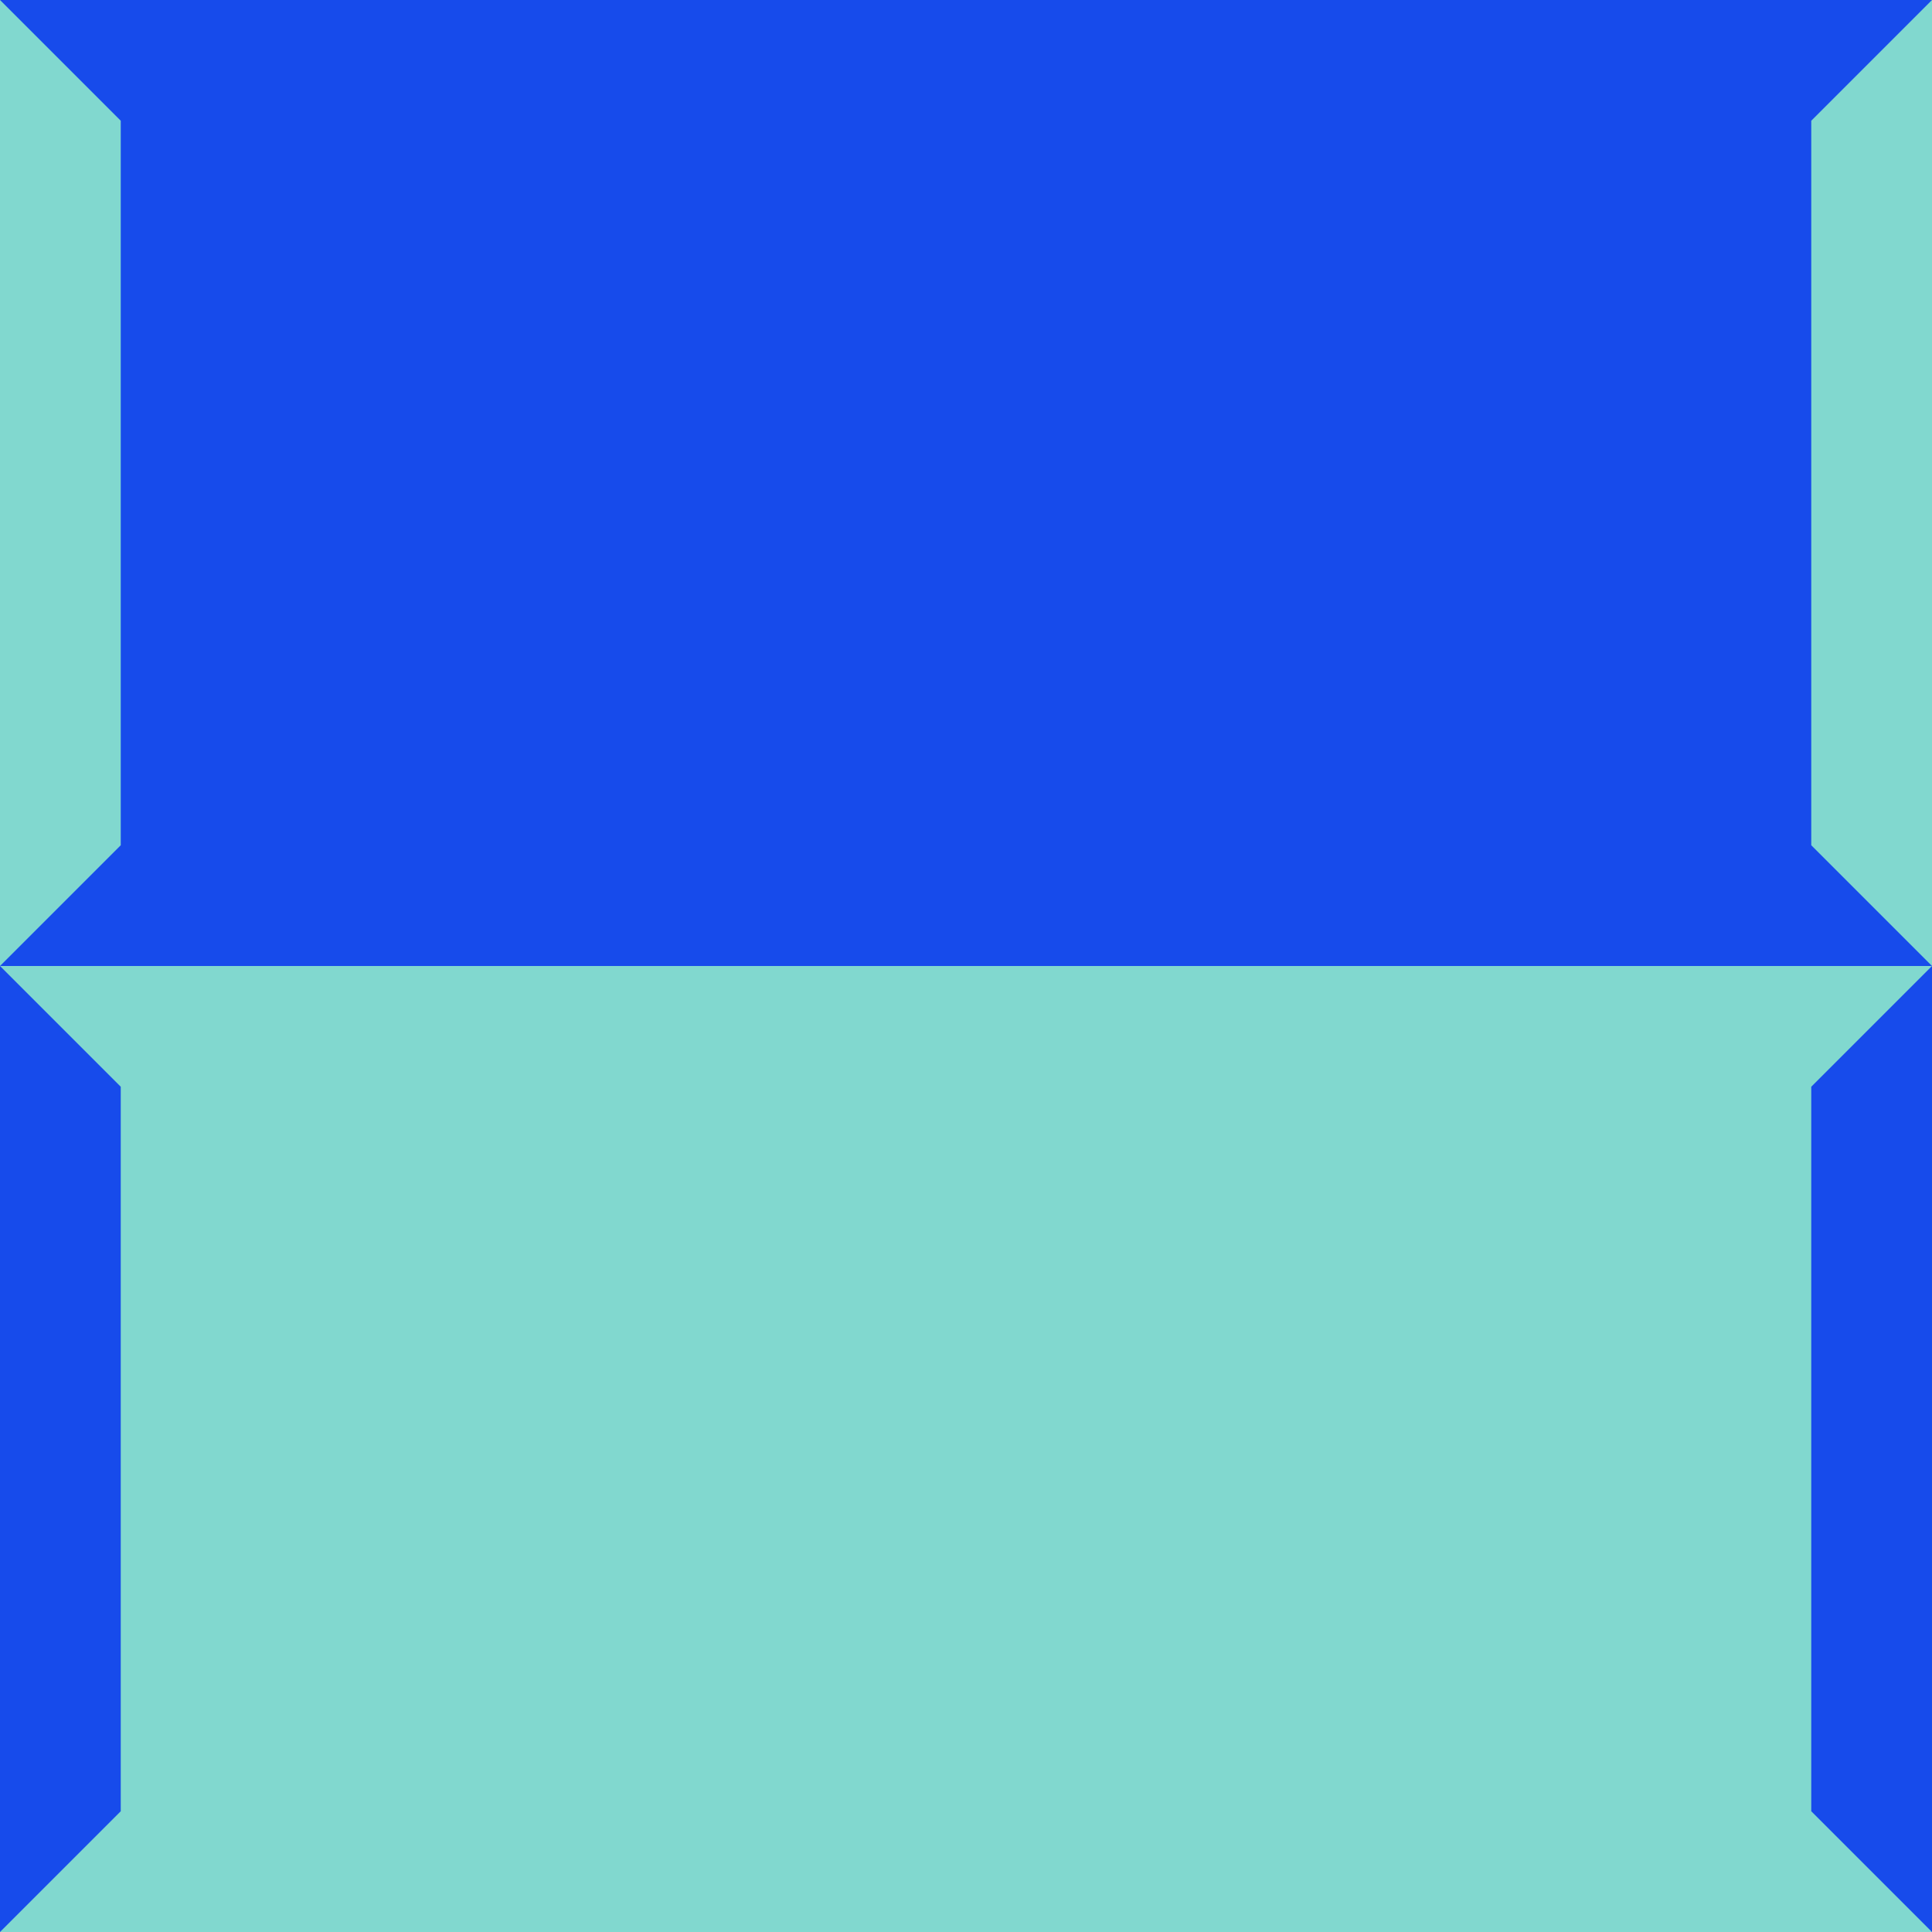
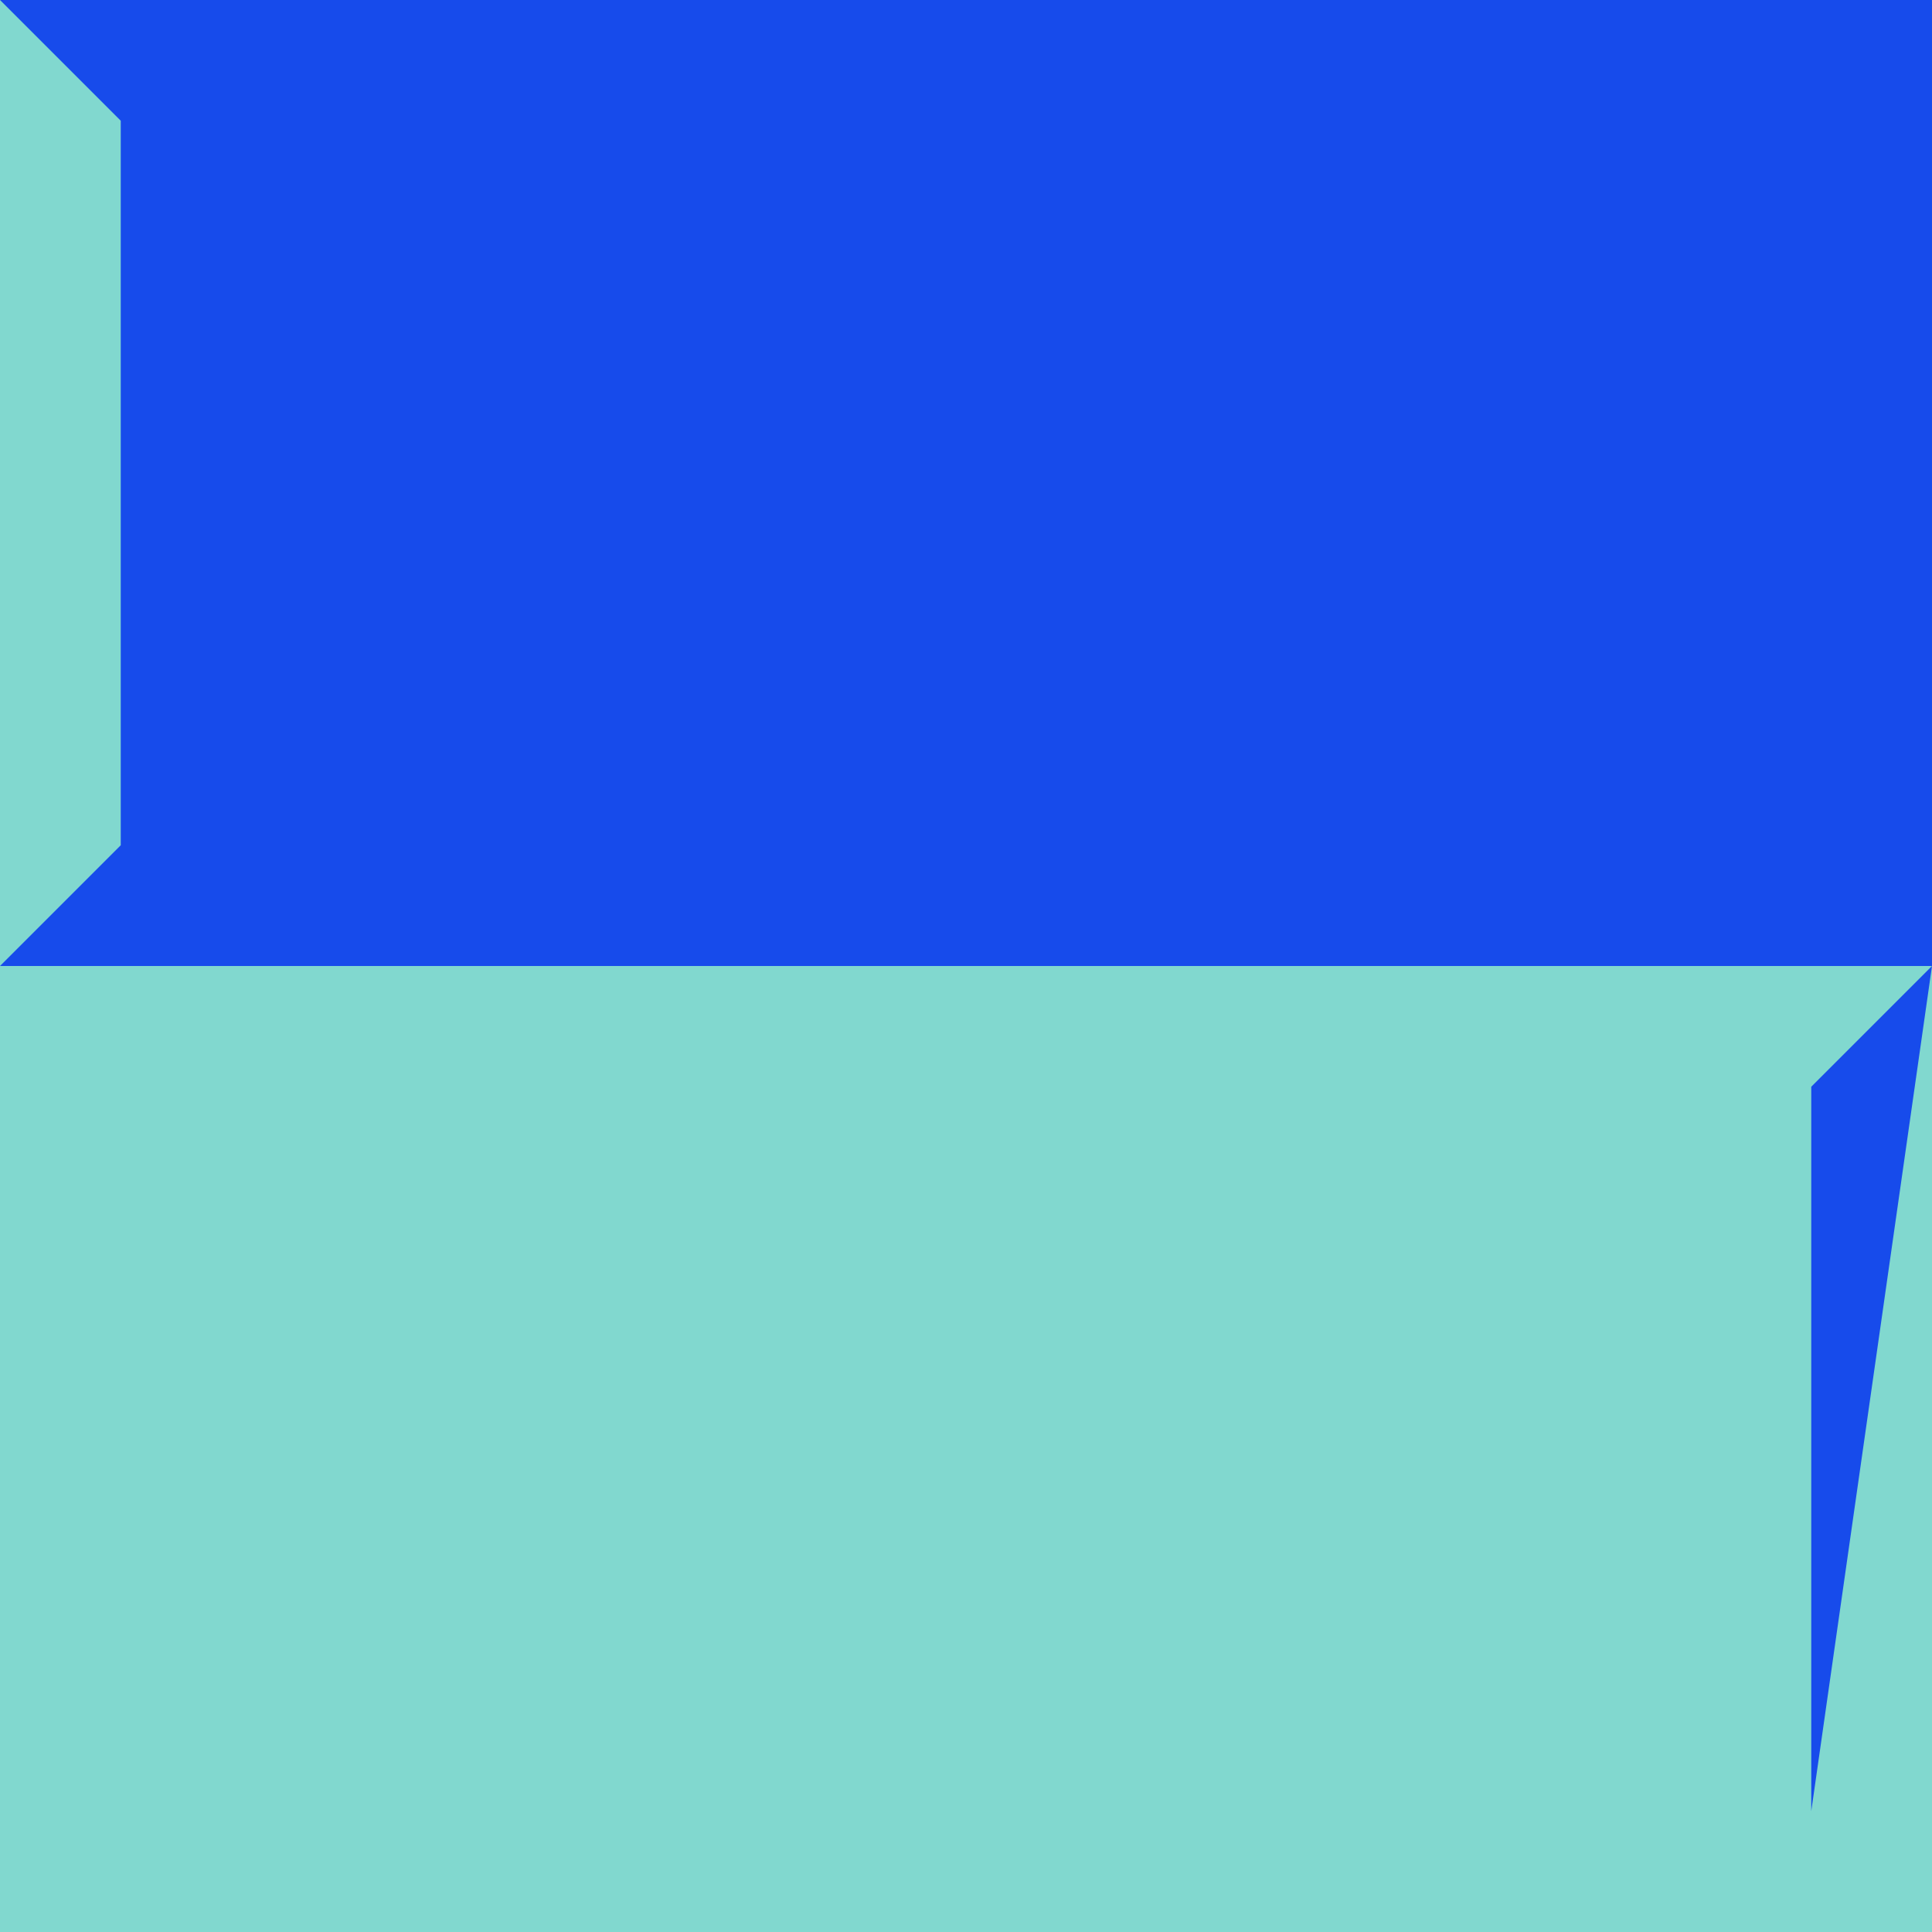
<svg xmlns="http://www.w3.org/2000/svg" viewBox="0 0 1536 1536" width="1536" height="1536">
  <rect width="1536" height="768" style="fill:#174BEB" />
  <g fill="#81D8CF">
    <path d="m0 0 96 96v576l-96 96z" />
-     <path d="m1536 0 -96 96v576l96 96z" />
  </g>
  <rect y="768" width="1536" height="768" style="fill:#81D8CF" />
  <g fill="#174BEB">
-     <path d="m0 768 96 96v576l-96 96z" />
-     <path d="m1536 768 -96 96v576l96 96z" />
+     <path d="m1536 768 -96 96v576z" />
  </g>
</svg>